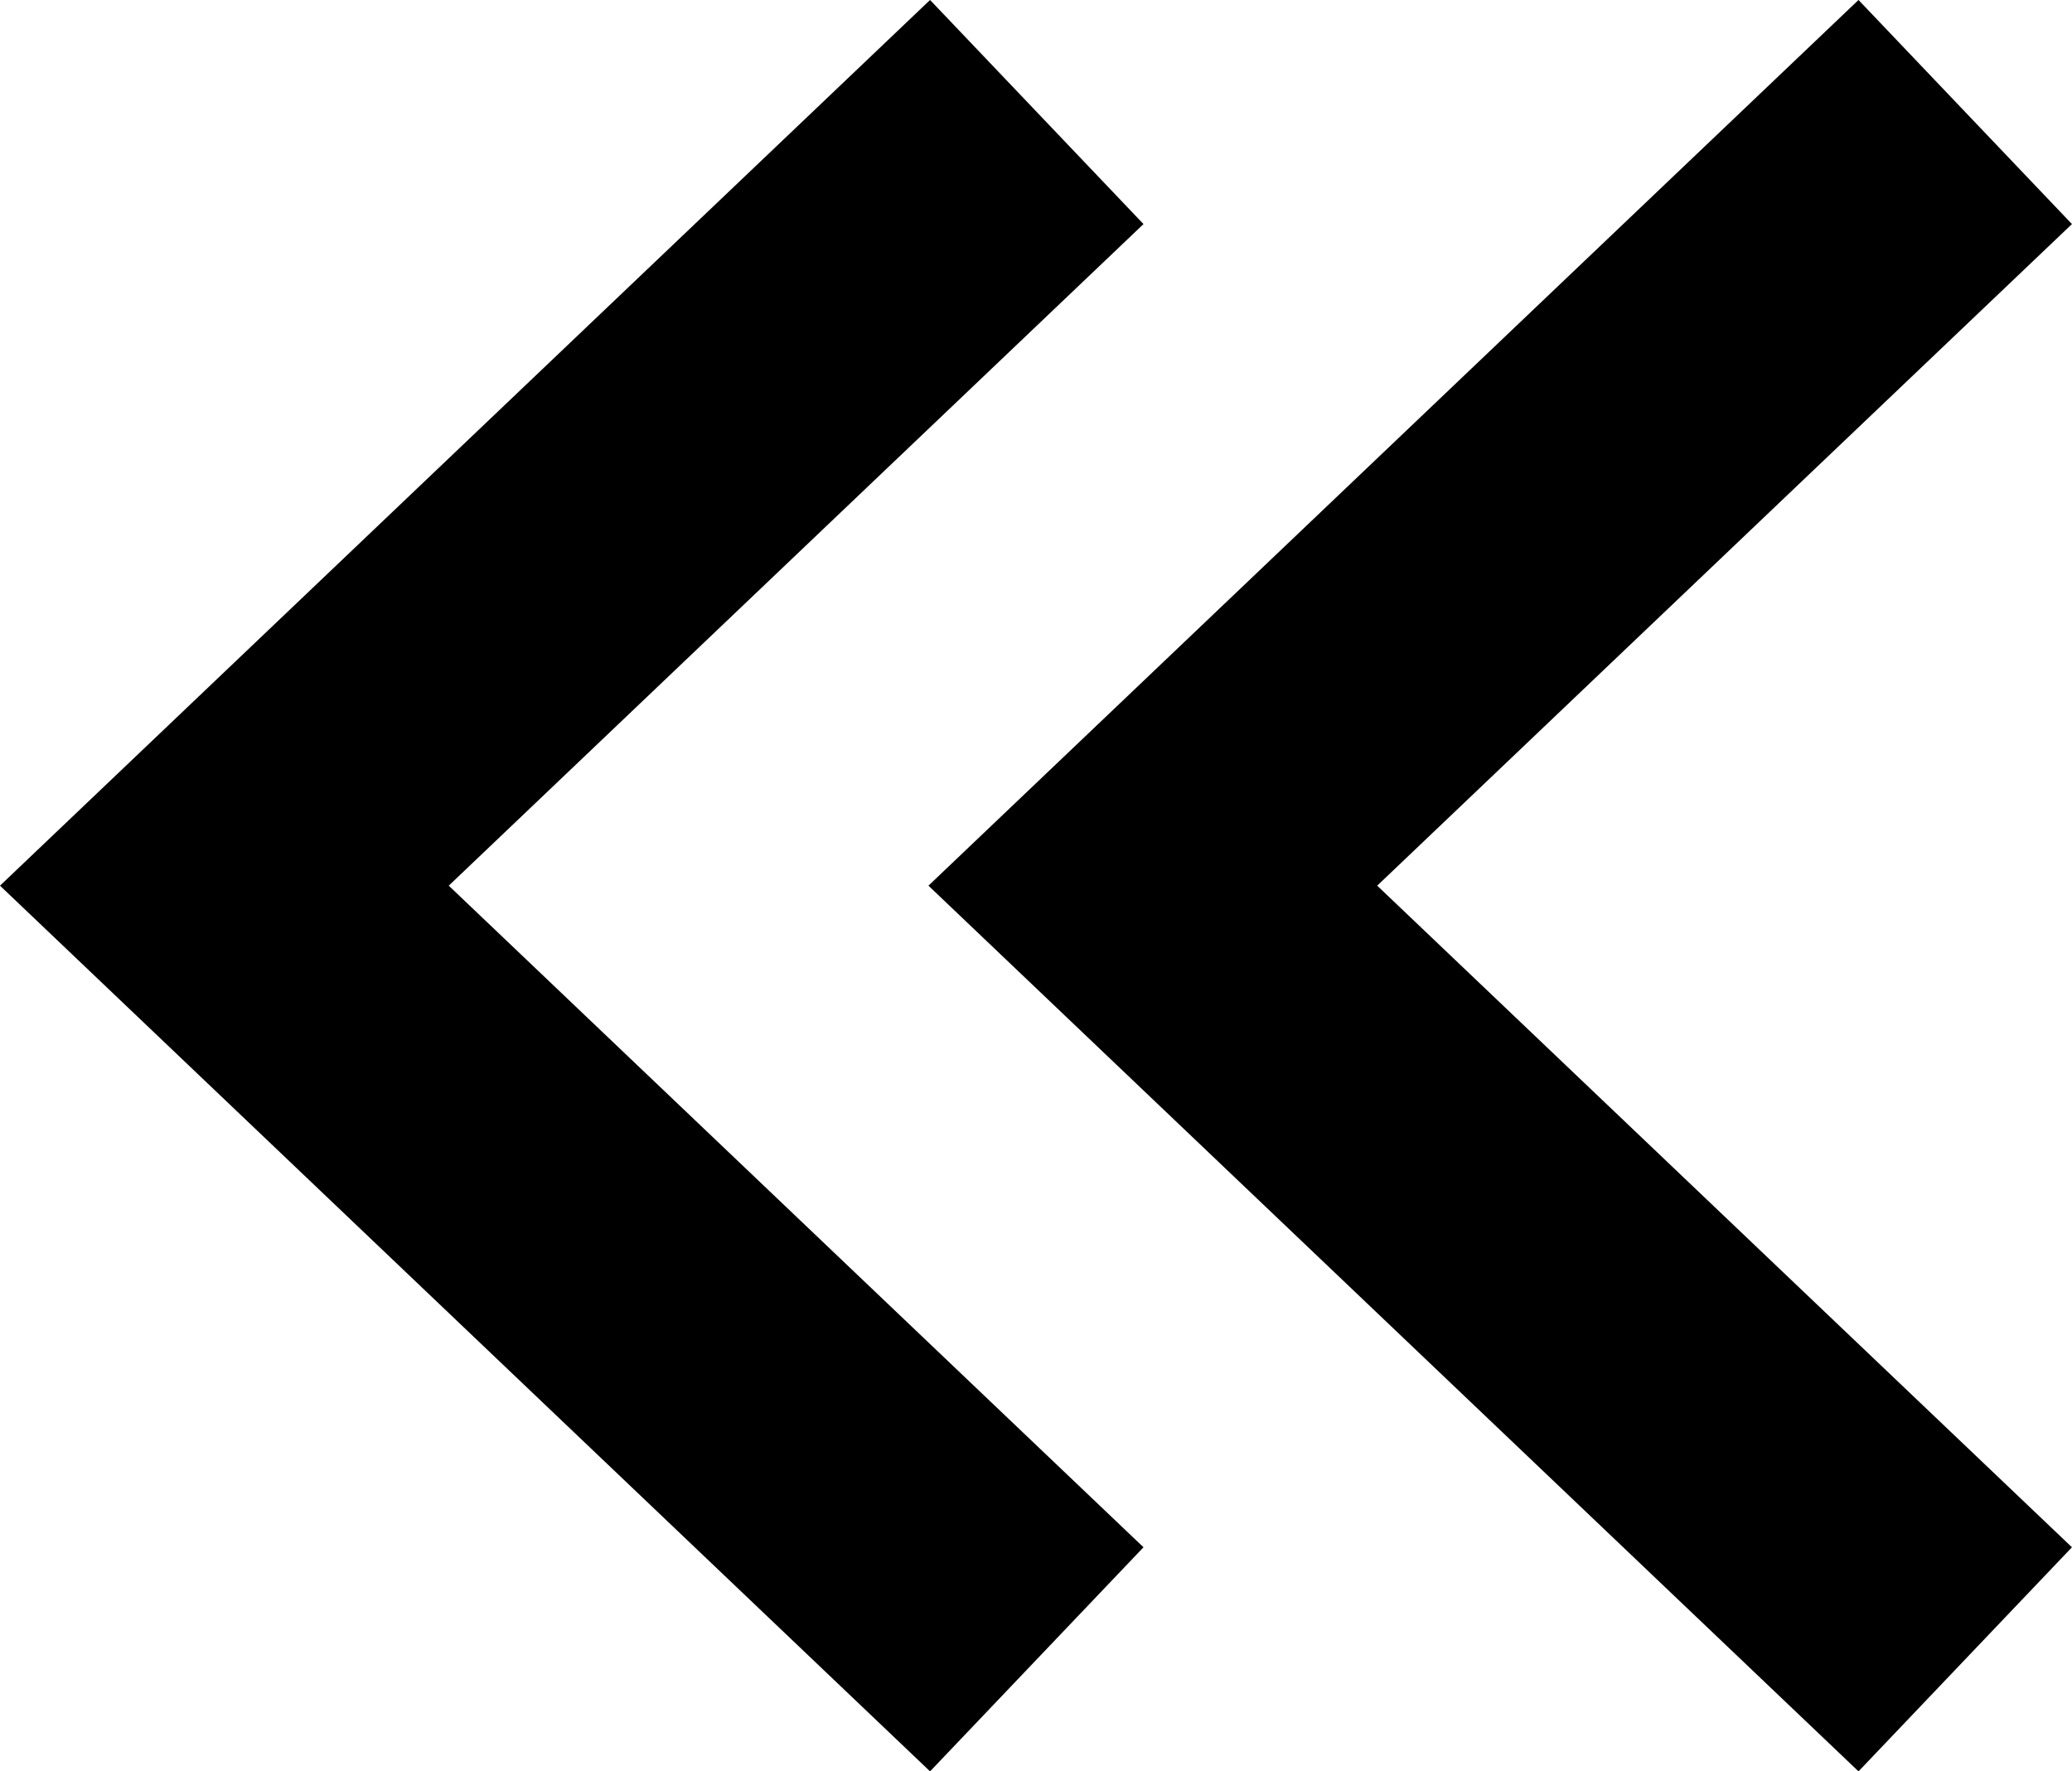
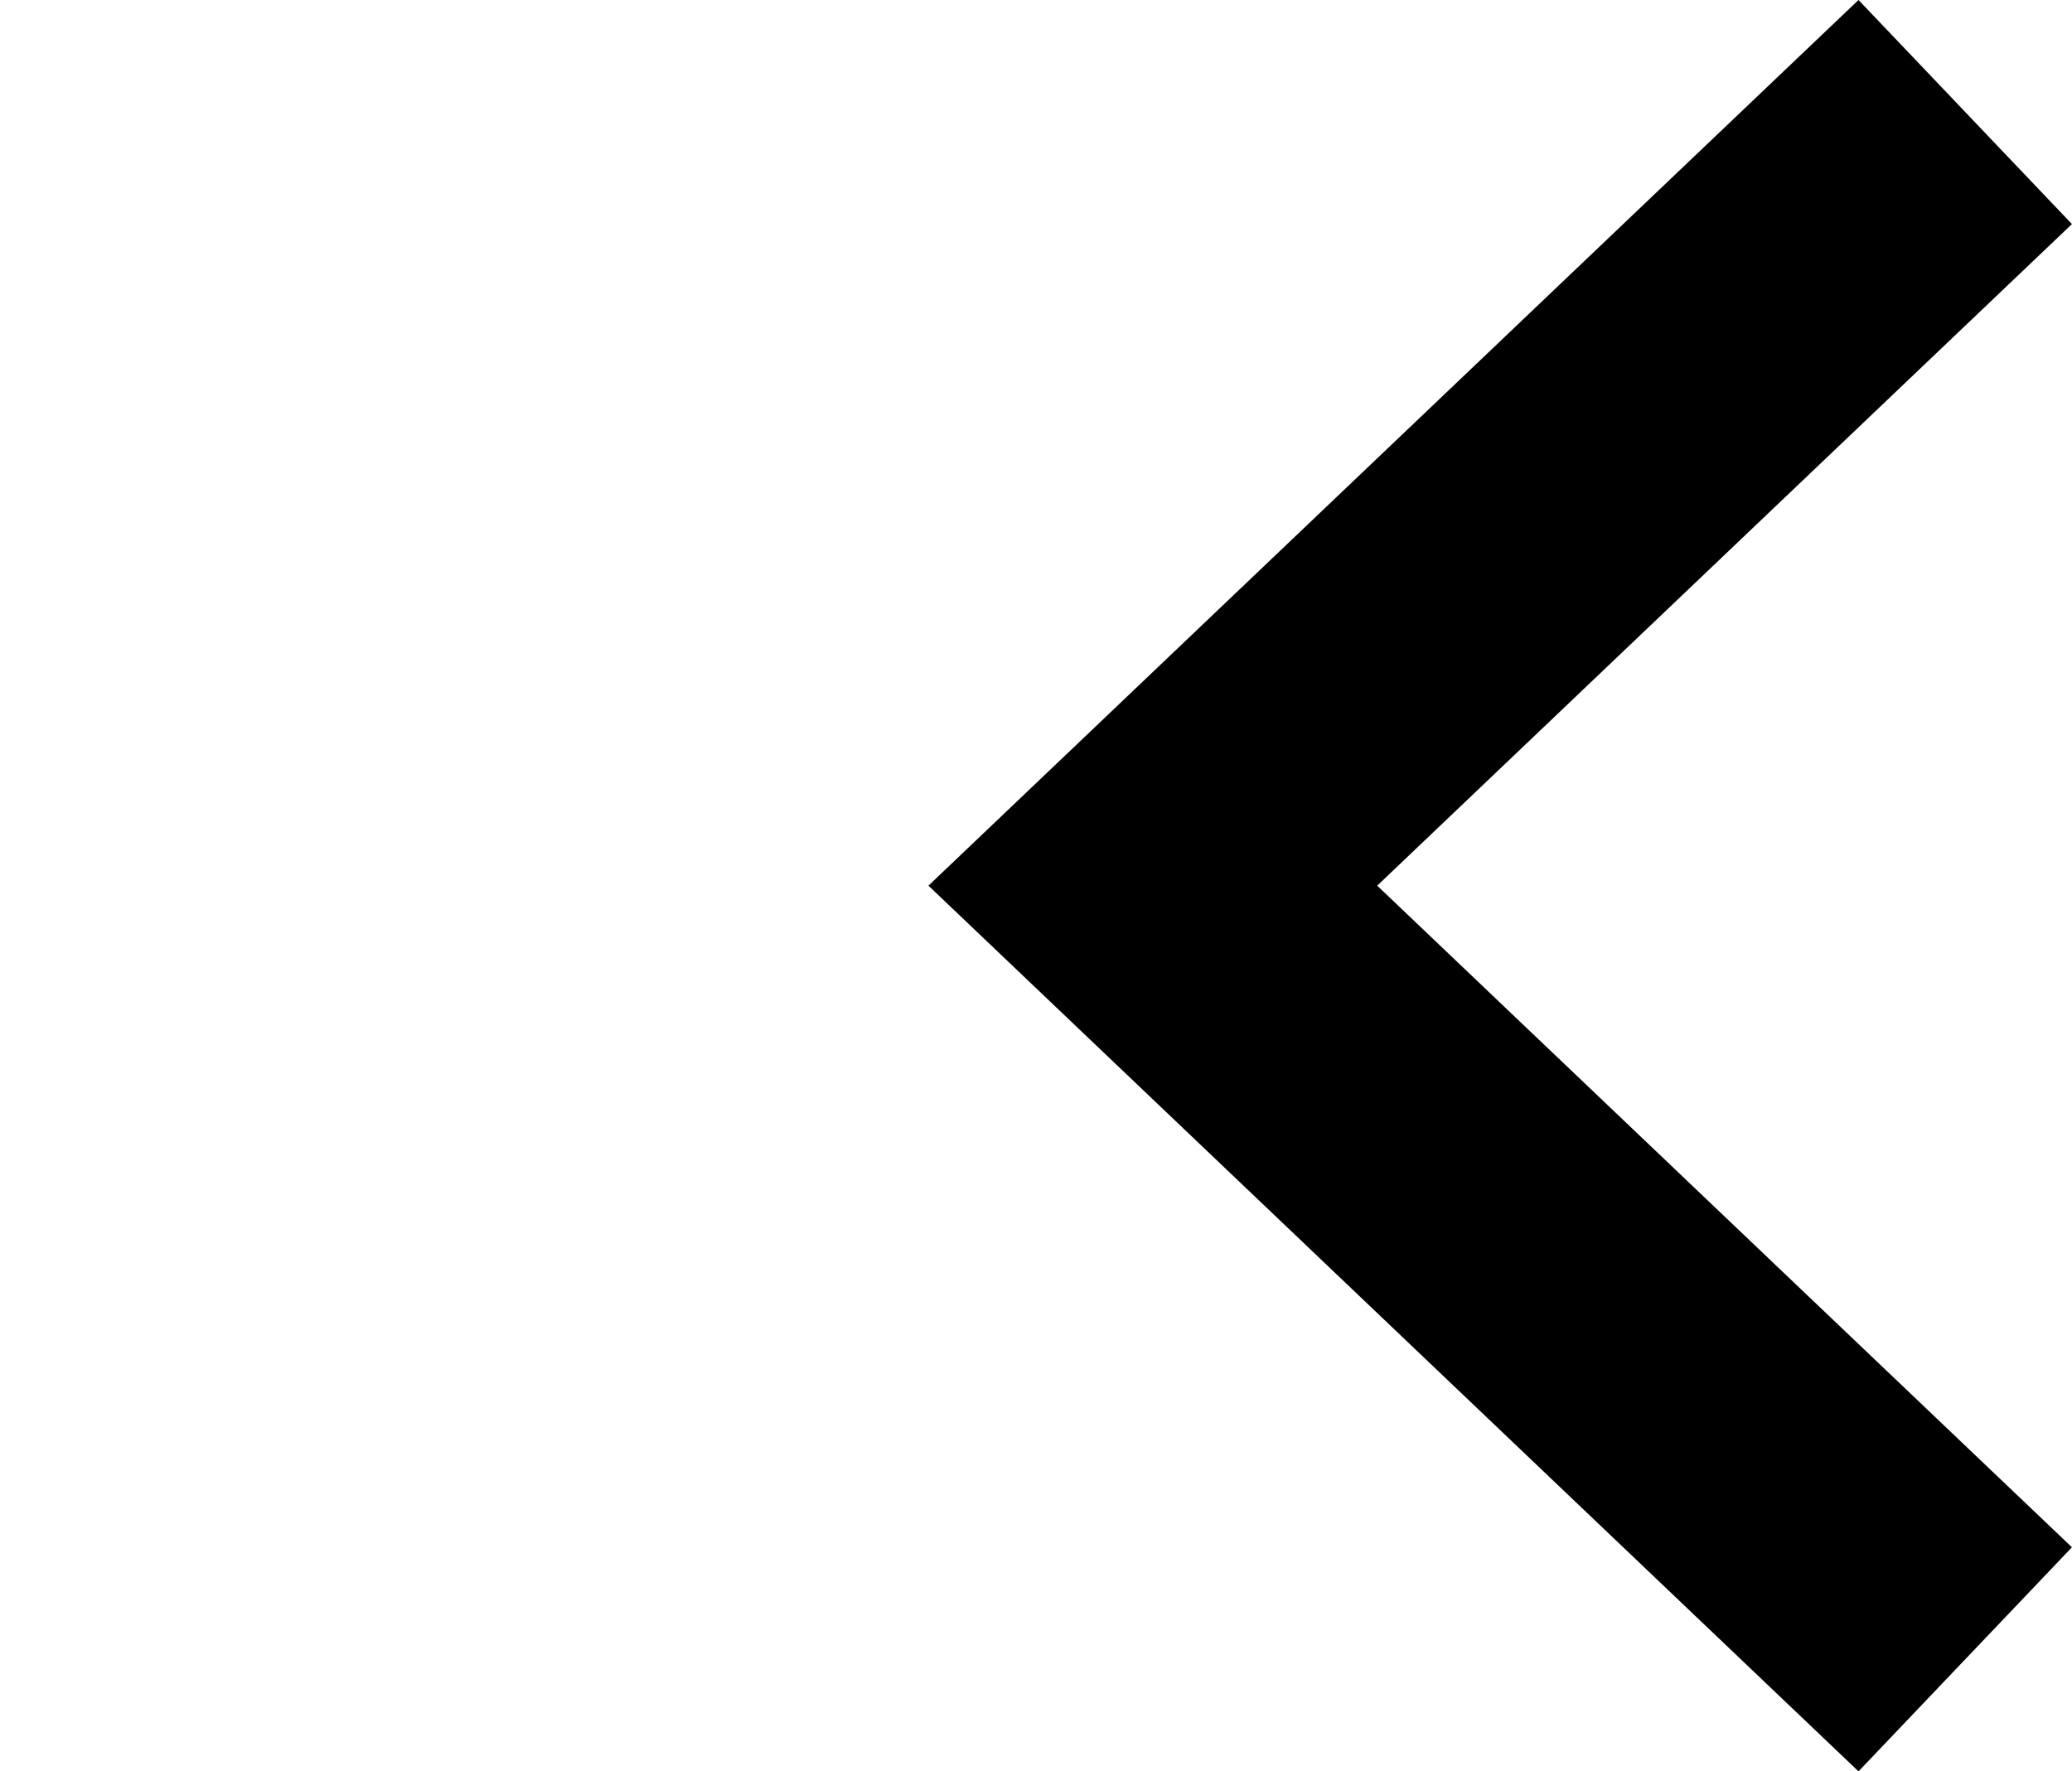
<svg xmlns="http://www.w3.org/2000/svg" version="1.2" baseProfile="tiny" id="Layer_1" x="0px" y="0px" viewBox="0 0 13.39 11.448" xml:space="preserve">
-   <path fill="none" stroke="#000000" stroke-width="2" d="M6.7,0.724l-5.25,5l5.25,5" />
  <path fill="none" stroke="#000000" stroke-width="2" d="M12.7,0.724l-5.25,5l5.25,5" />
</svg>